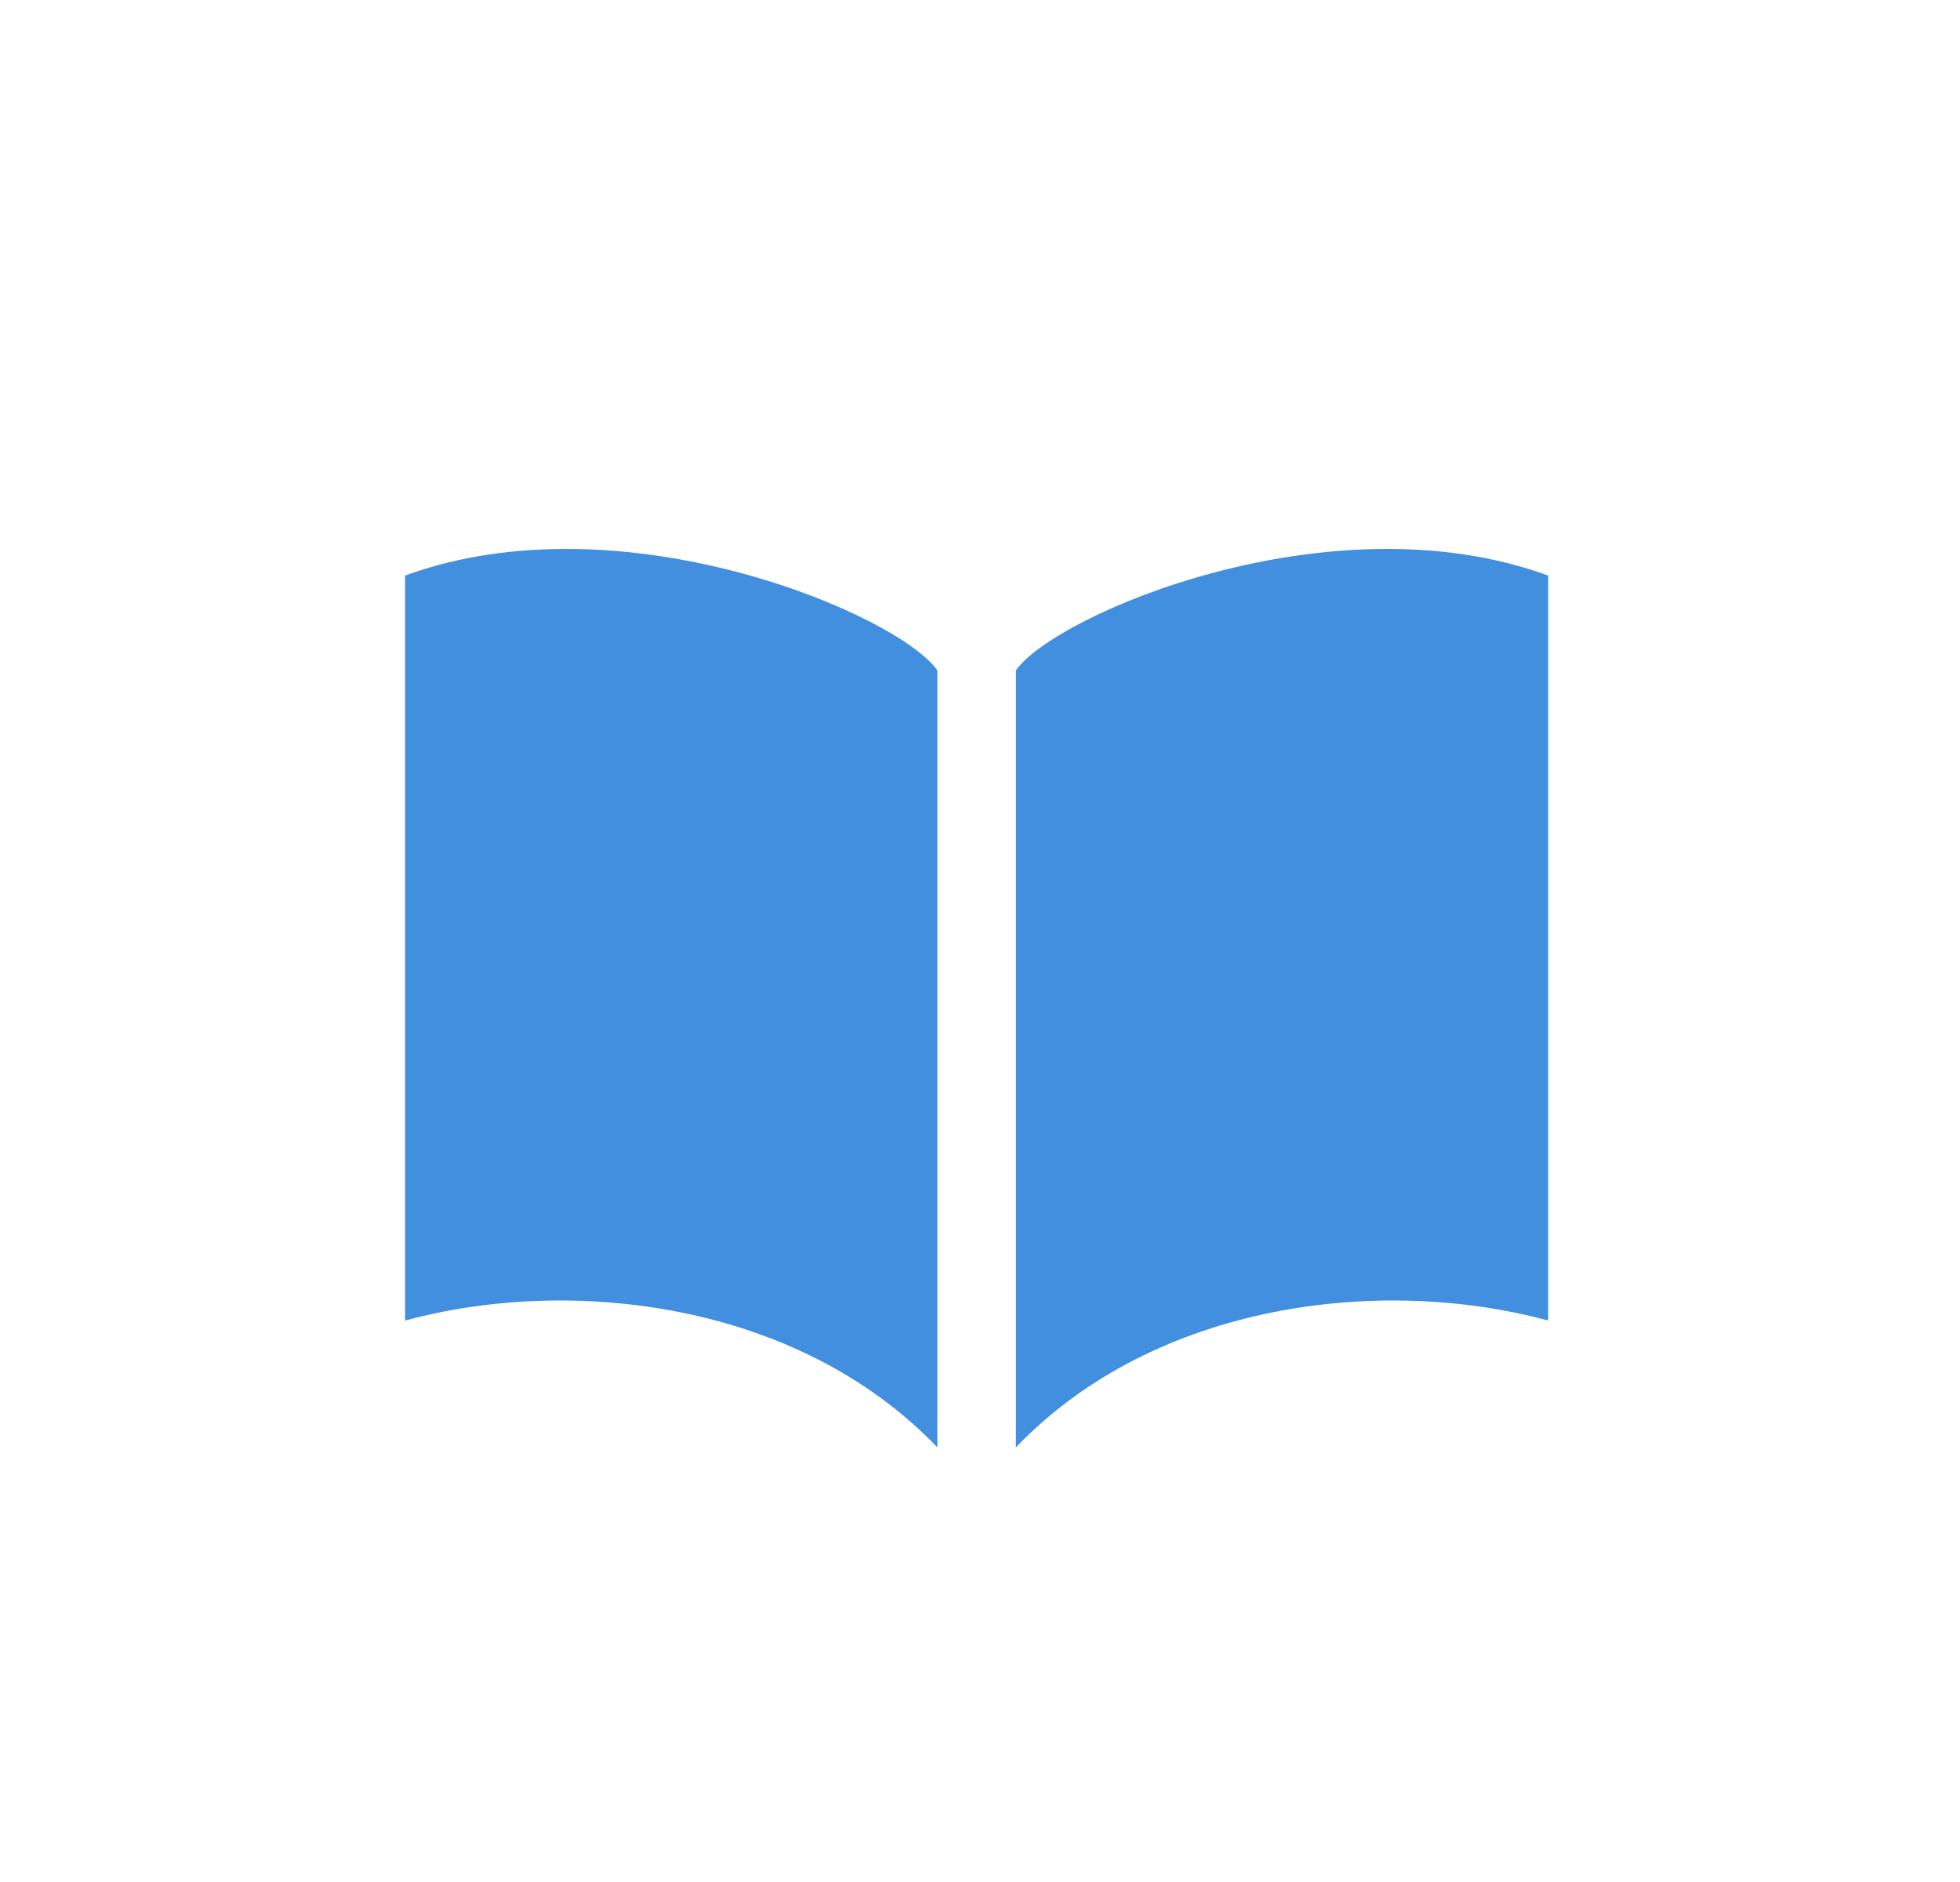
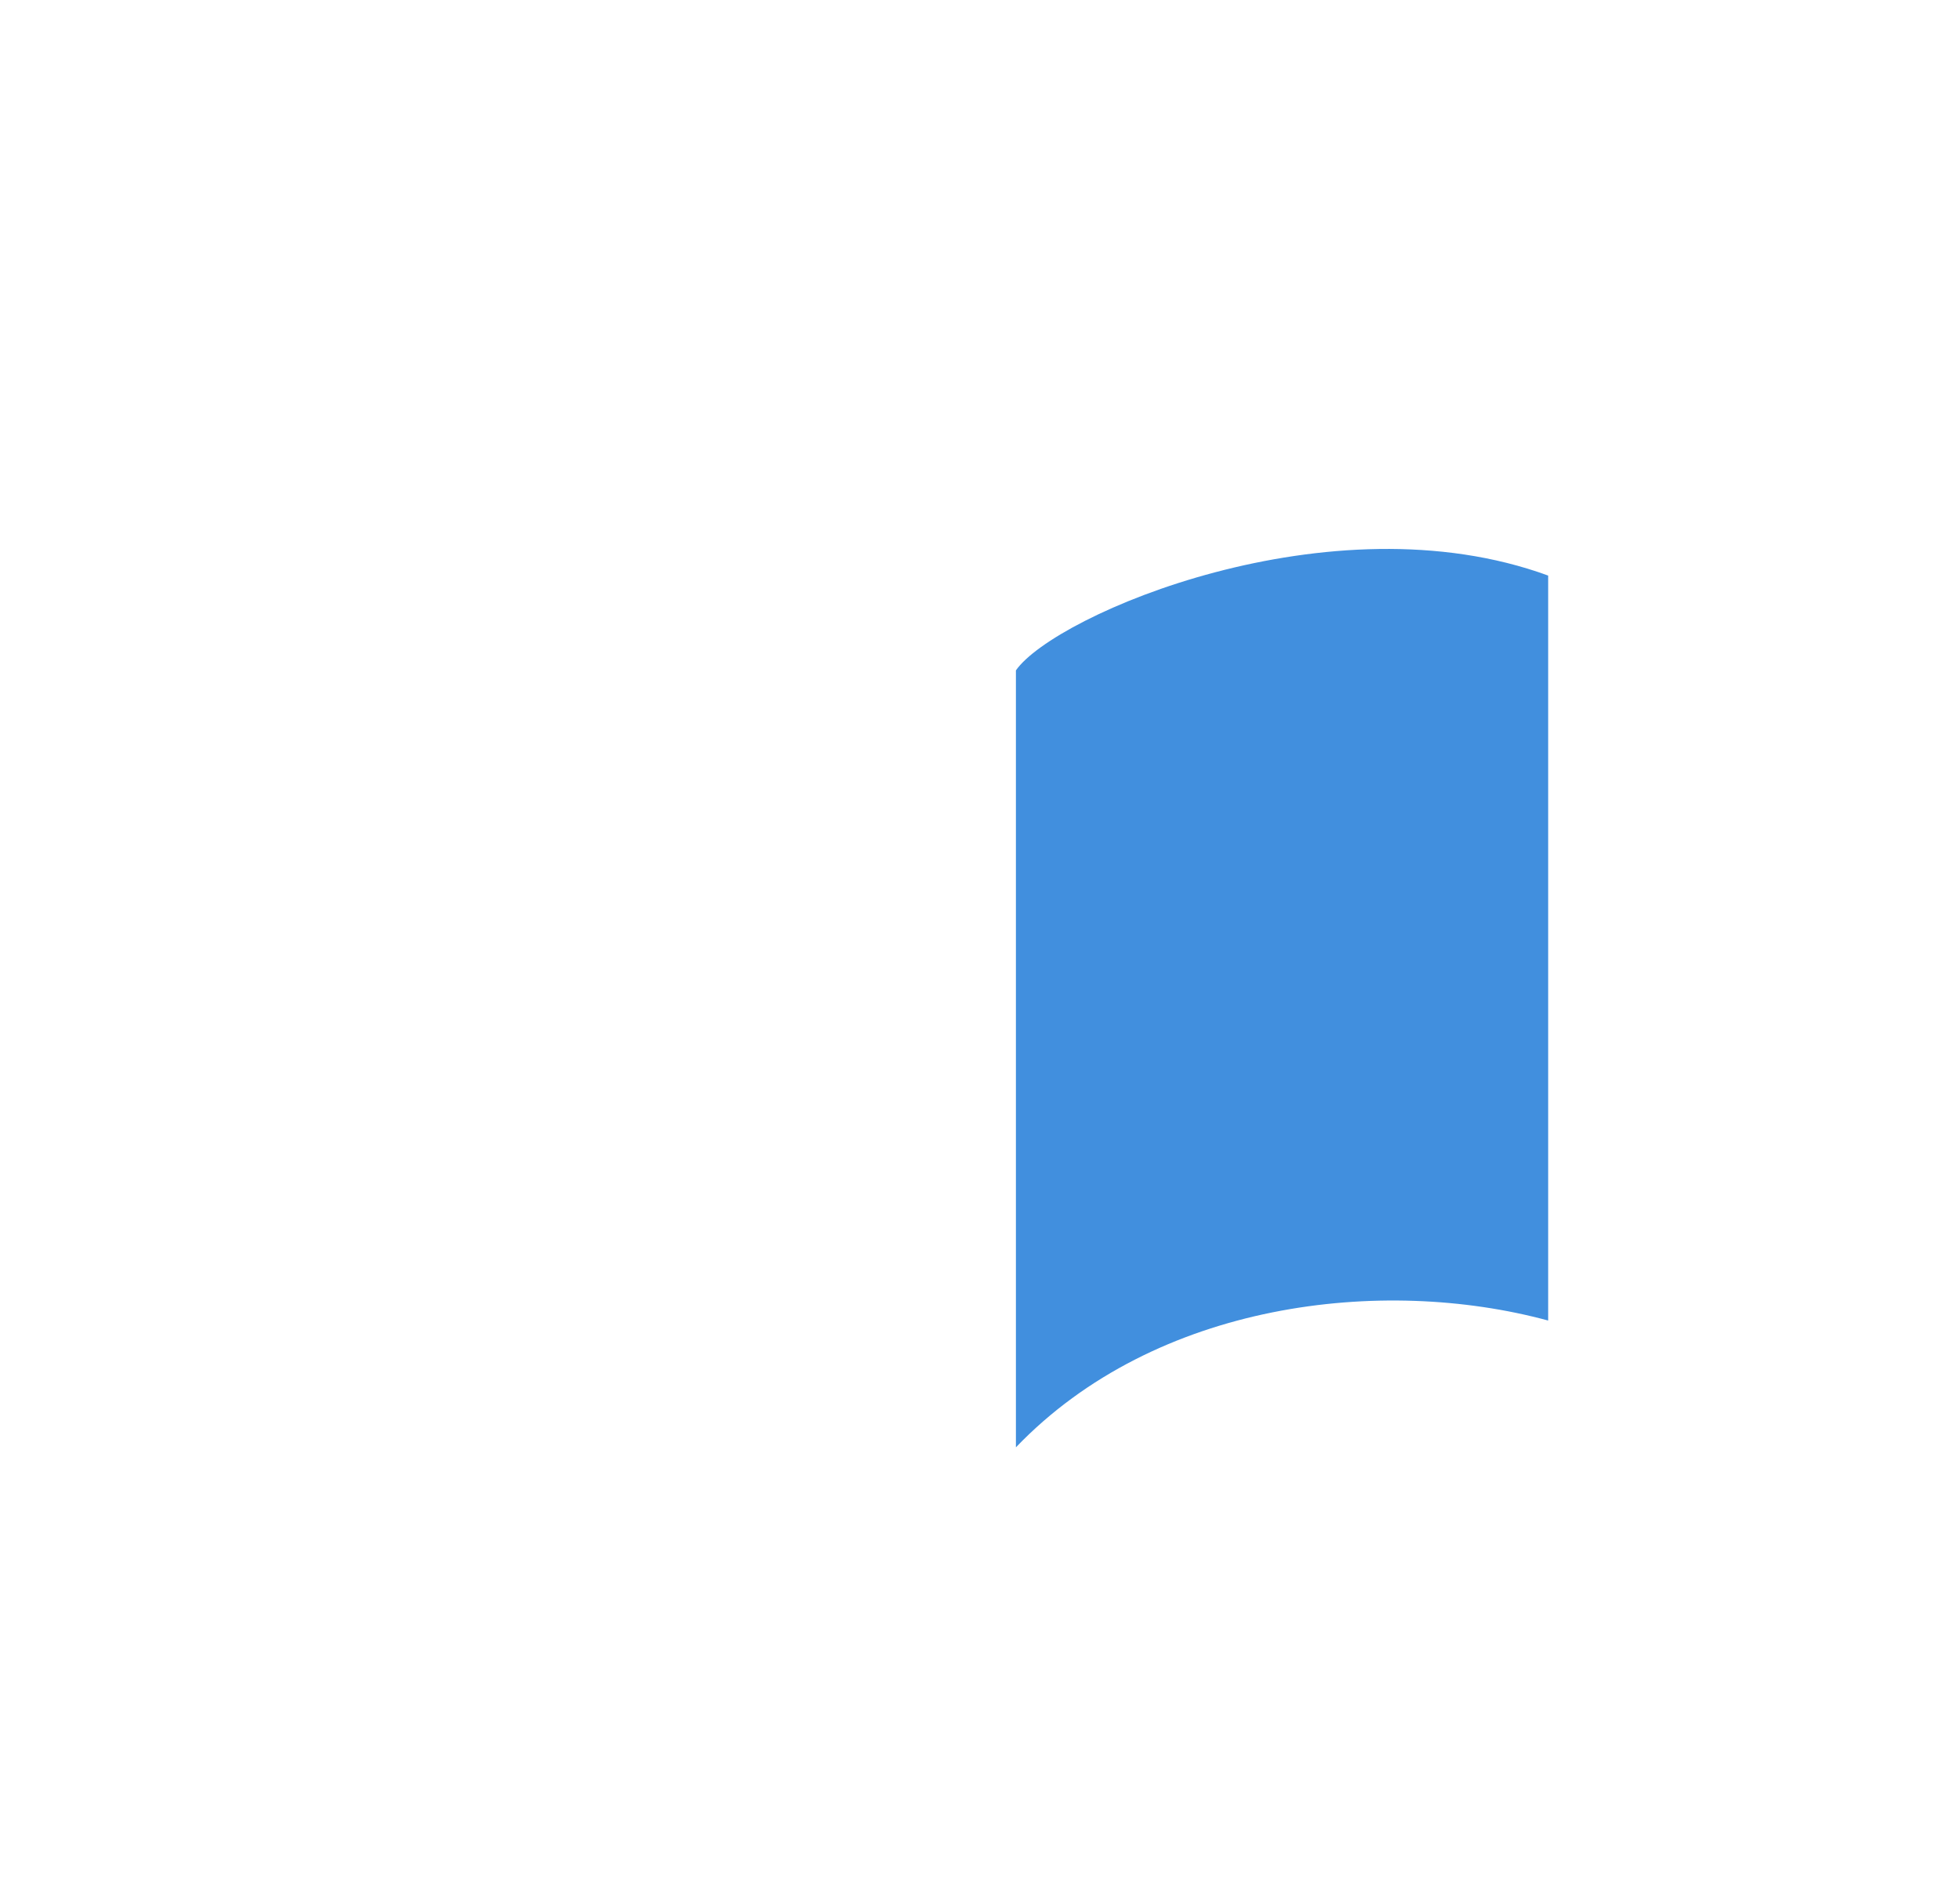
<svg xmlns="http://www.w3.org/2000/svg" width="25" height="24" viewBox="0 0 25 24" fill="none" version="1.1">
-   <path d="M11.956 8.549V18.457C10.171 16.597 7.282 16.267 5.167 16.84V7.34C7.938 6.325 11.461 7.84 11.956 8.549Z" fill="#418FDE" />
  <path d="M12.958 8.549V18.457C14.743 16.597 17.632 16.267 19.747 16.84V7.34C16.976 6.325 13.453 7.84 12.958 8.549Z" fill="#418FDE" />
</svg>